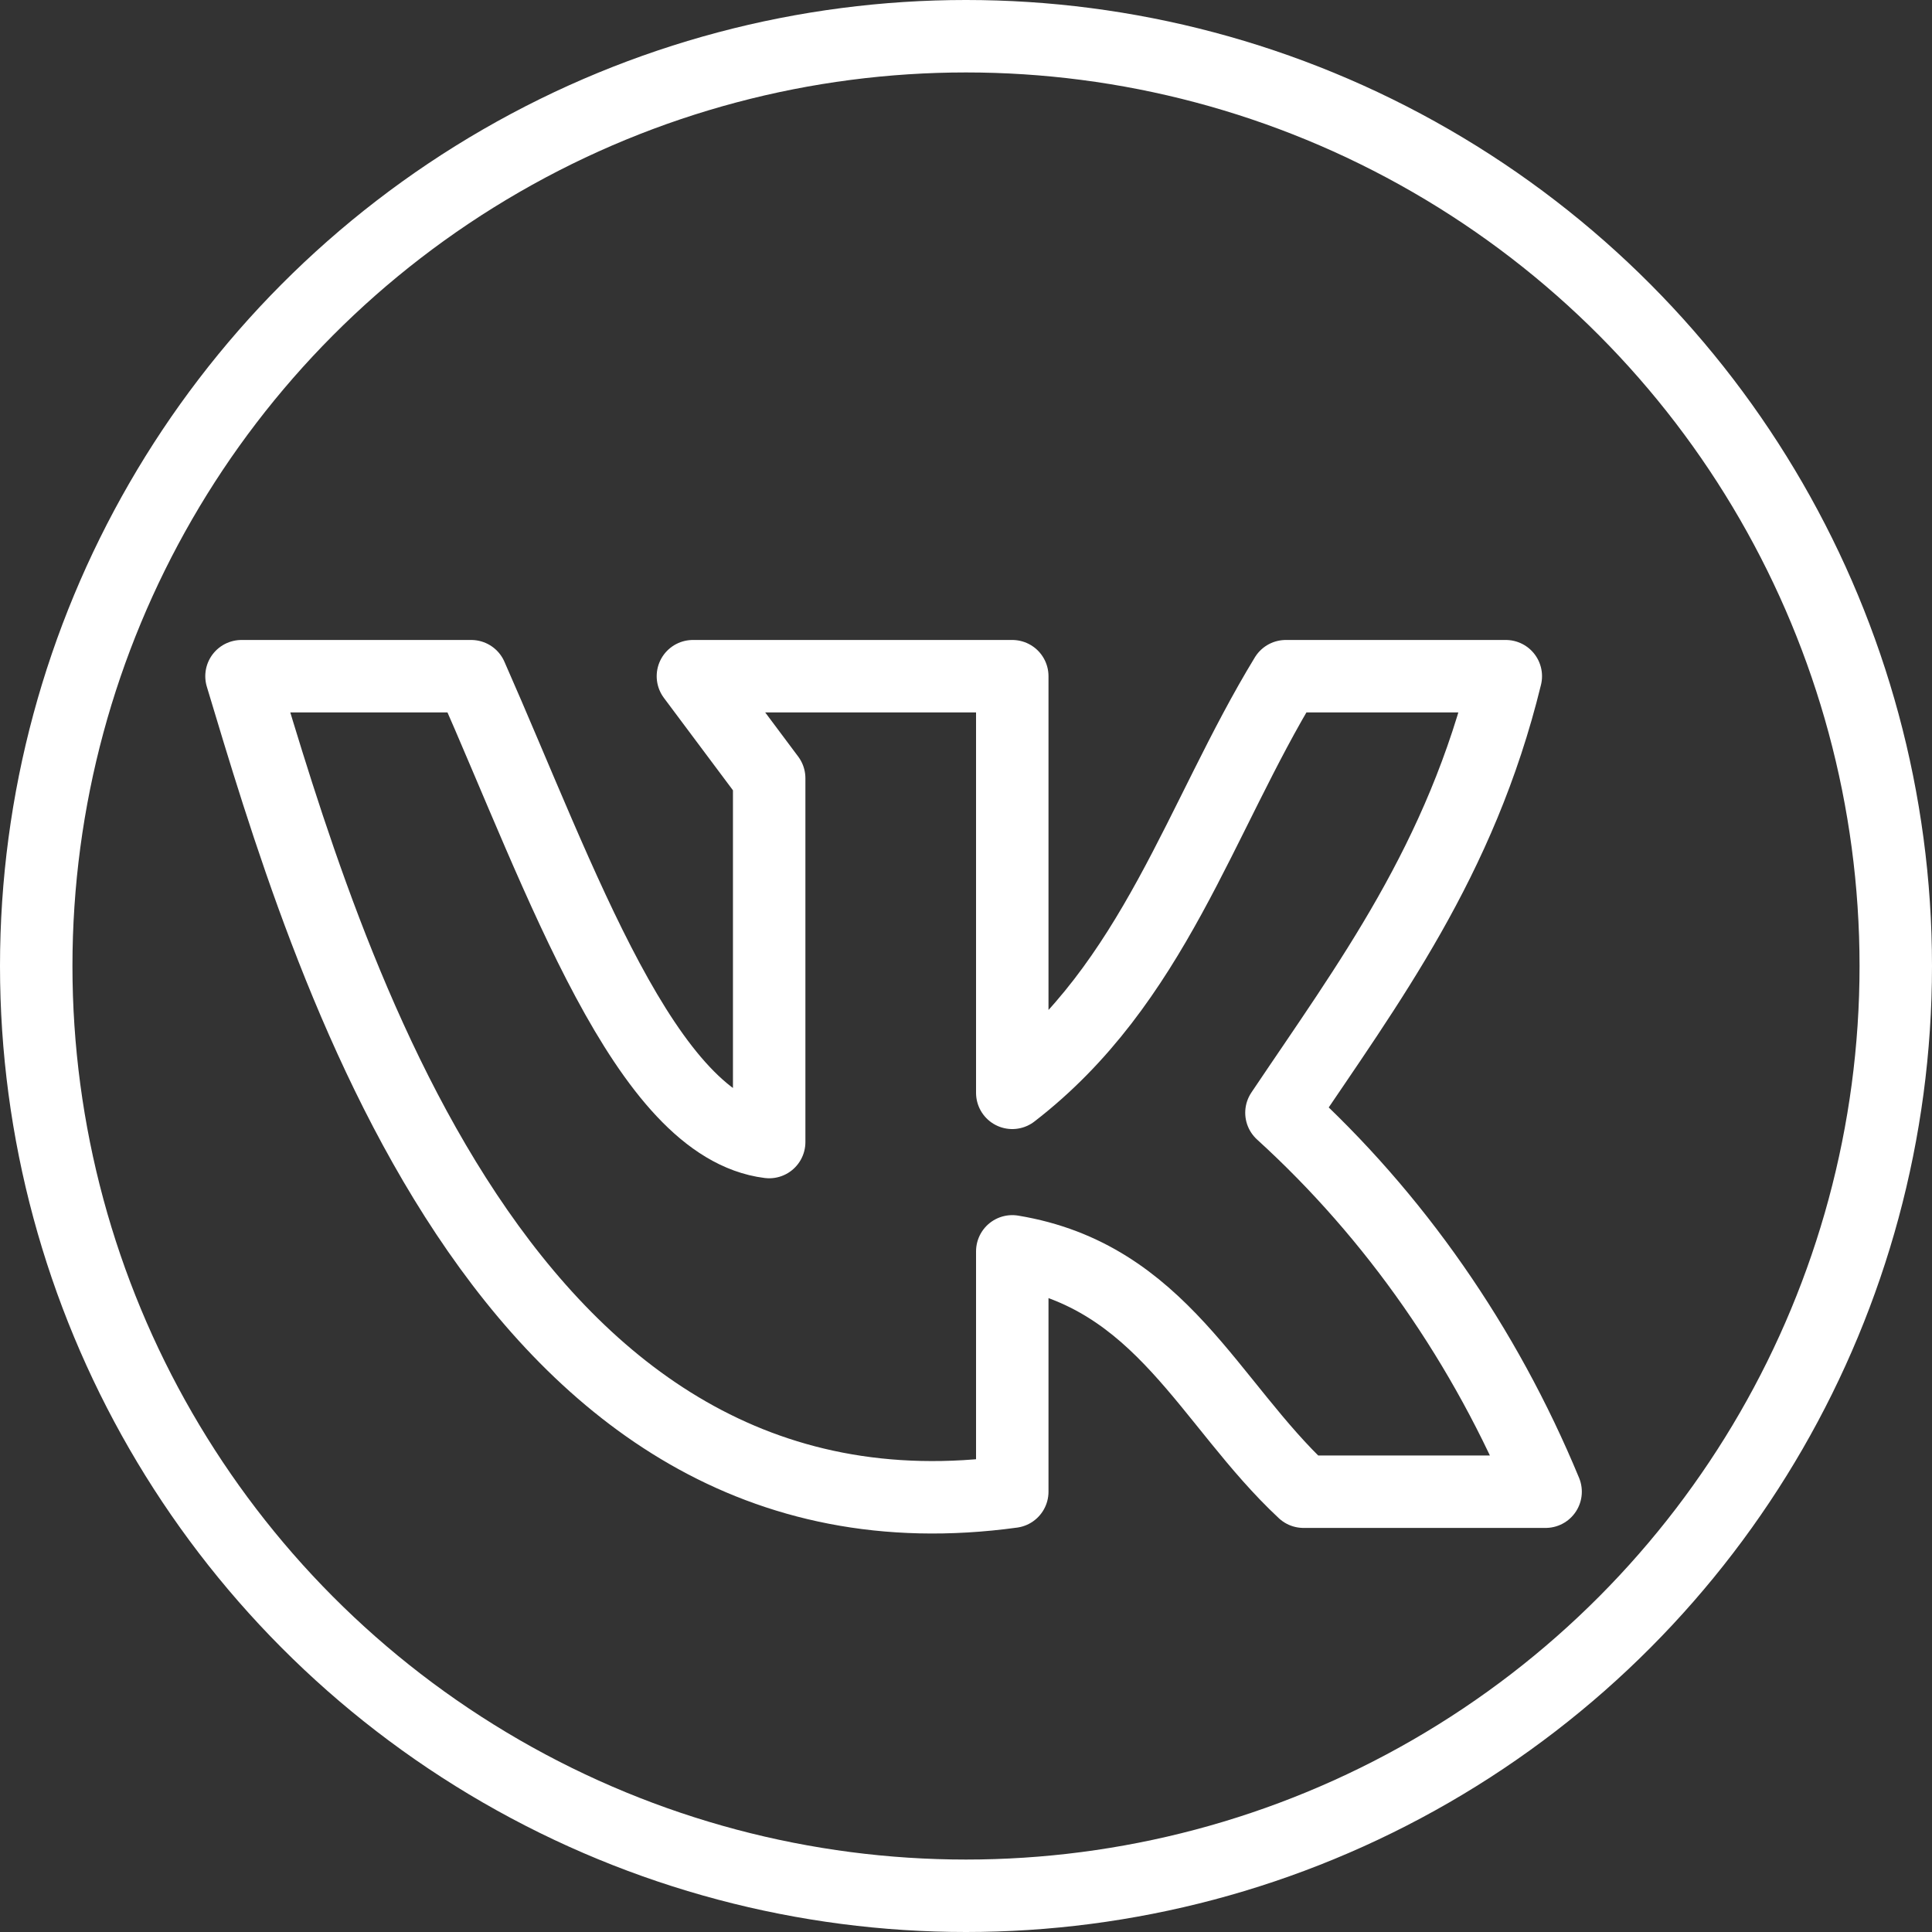
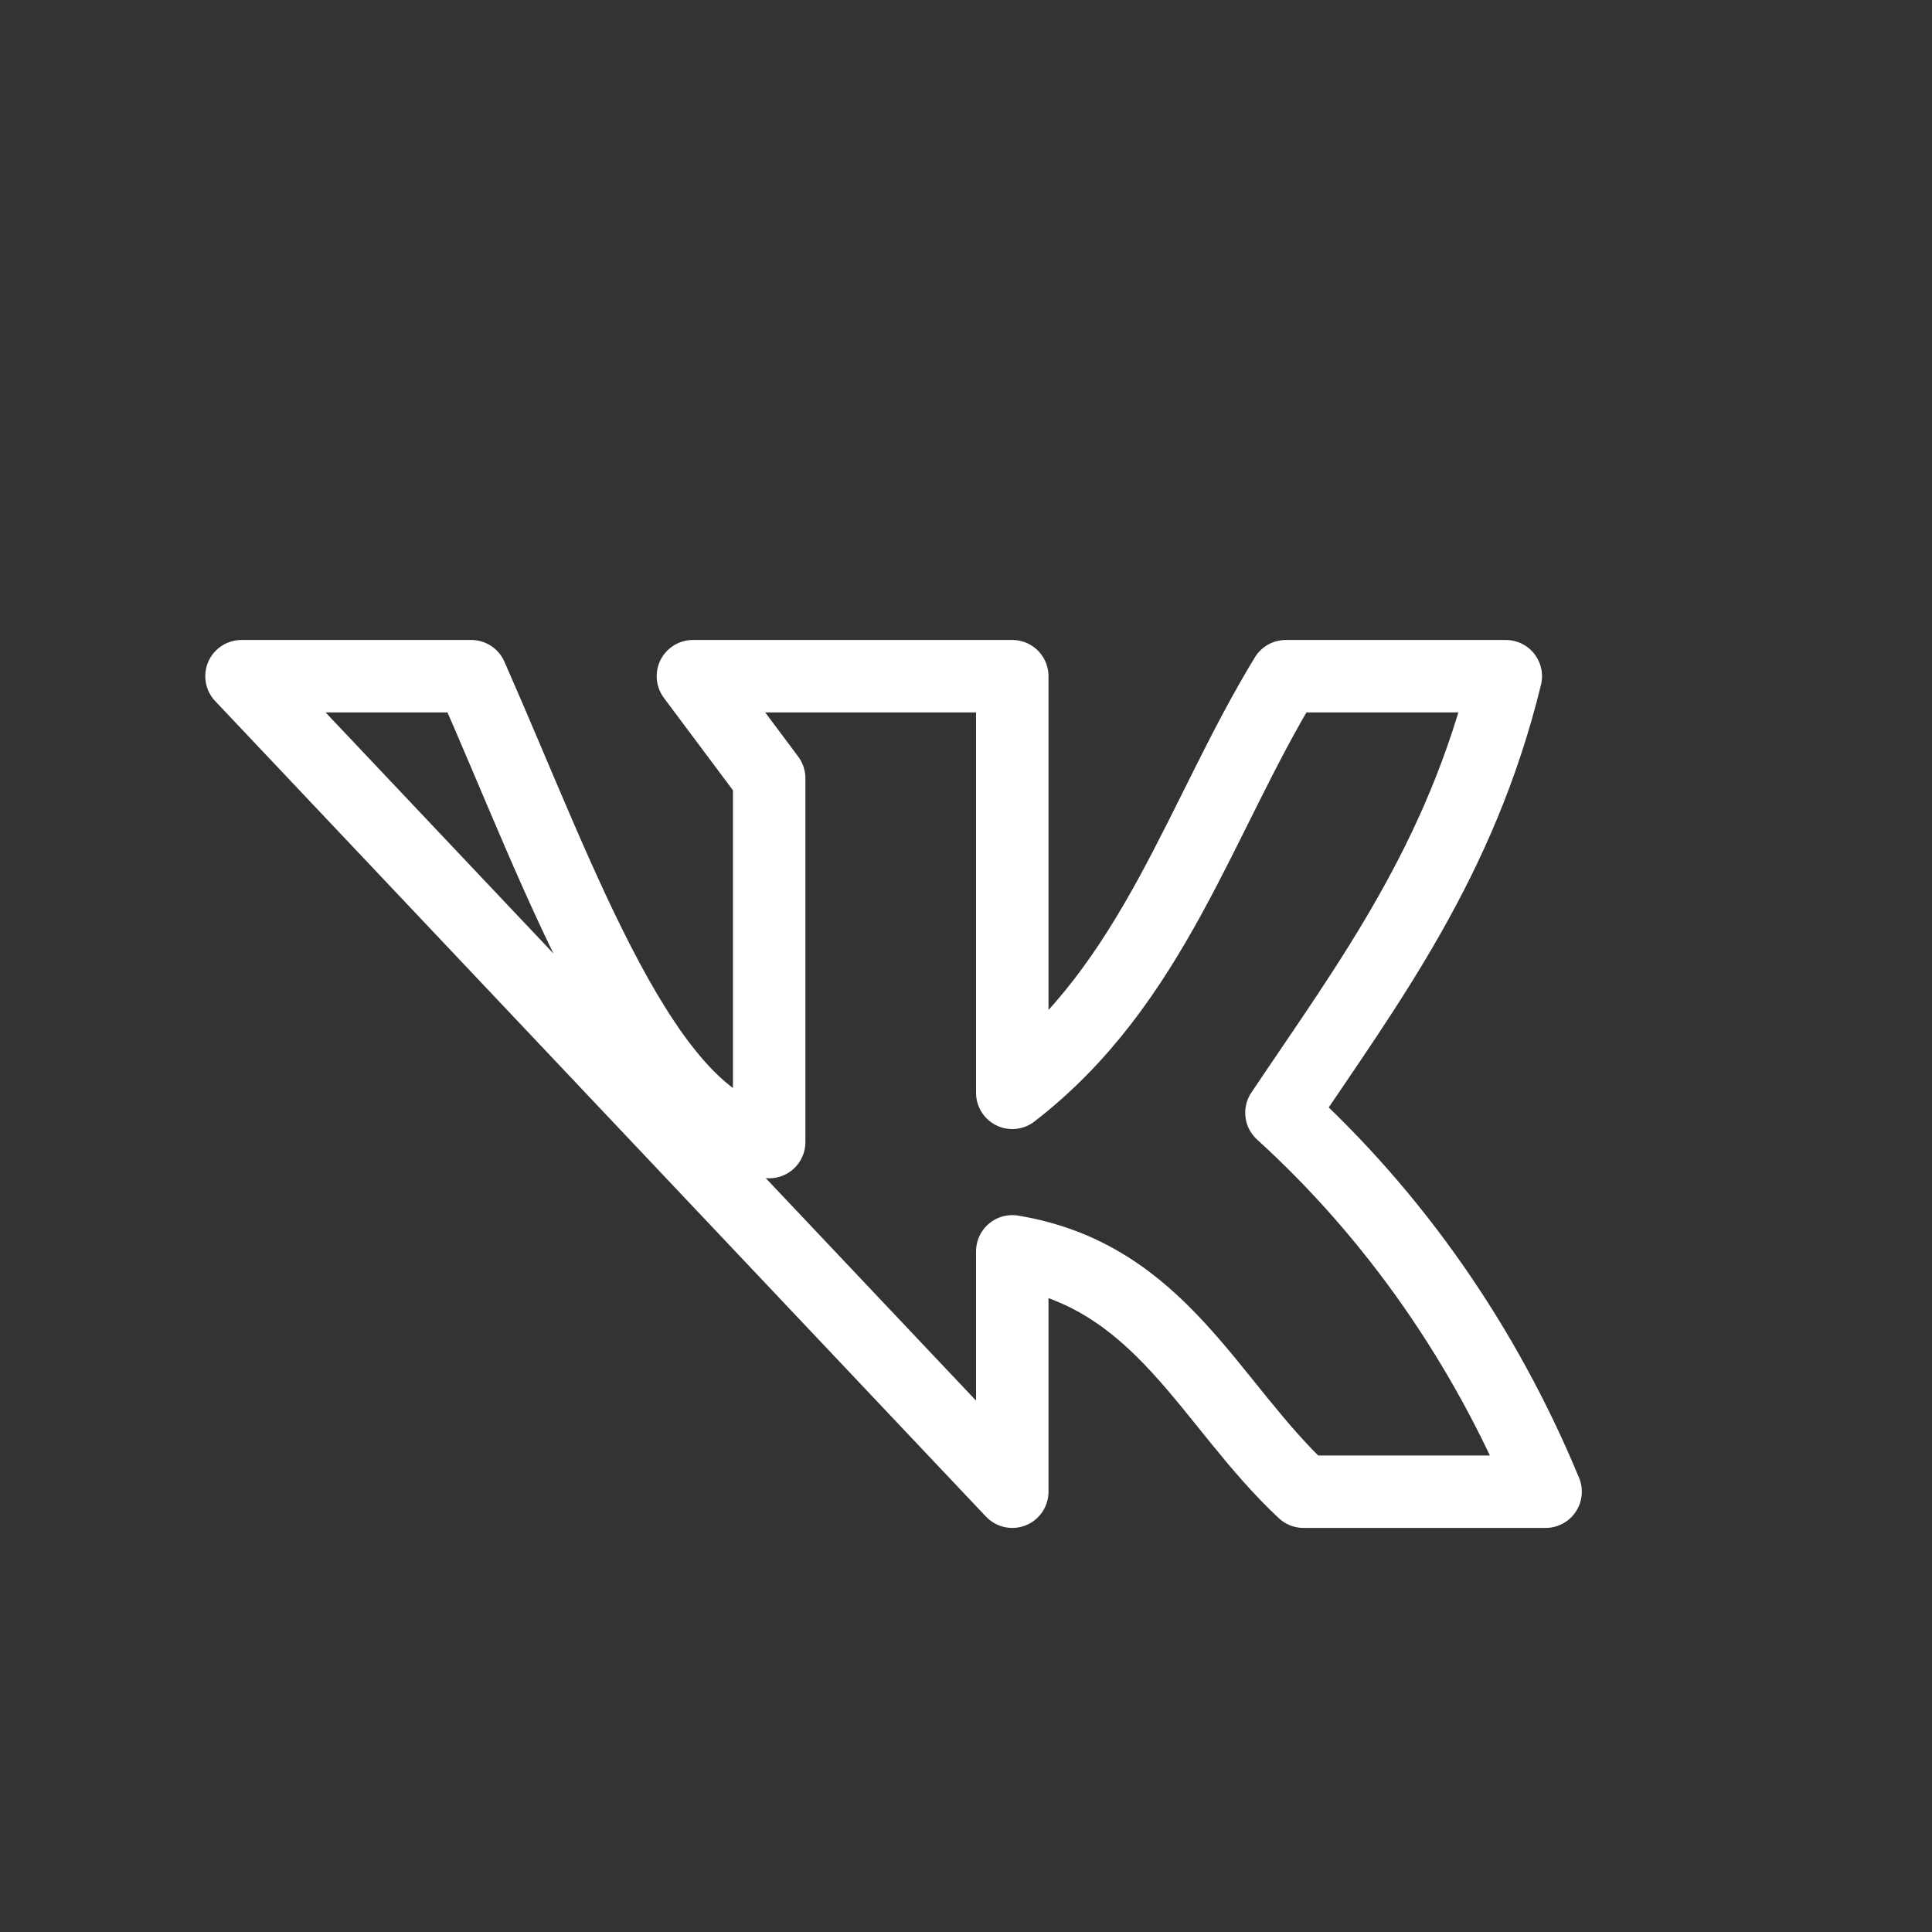
<svg xmlns="http://www.w3.org/2000/svg" width="40" height="40" viewBox="0 0 40 40" fill="none">
  <rect x="0" y="0" width="40" height="40" fill="#333333" stroke="none" />
-   <circle cx="20" cy="20" r="19.25" stroke="white" stroke-width="1.5" />
-   <path d="M20.958 30.884V25.908C24.045 26.418 25.021 29.048 26.988 30.884H32C30.747 27.856 28.877 25.173 26.531 23.038C28.331 20.355 30.241 17.829 31.176 14H26.621C24.835 16.93 23.893 20.363 20.958 22.626V14H14.346L15.925 16.113V23.645C13.363 23.323 11.632 18.249 9.756 14H5C6.731 19.74 10.372 32.338 20.958 30.884Z" stroke="white" stroke-width="1.5" stroke-linecap="round" stroke-linejoin="round" />
+   <path d="M20.958 30.884V25.908C24.045 26.418 25.021 29.048 26.988 30.884H32C30.747 27.856 28.877 25.173 26.531 23.038C28.331 20.355 30.241 17.829 31.176 14H26.621C24.835 16.93 23.893 20.363 20.958 22.626V14H14.346L15.925 16.113V23.645C13.363 23.323 11.632 18.249 9.756 14H5Z" stroke="white" stroke-width="1.5" stroke-linecap="round" stroke-linejoin="round" />
</svg>